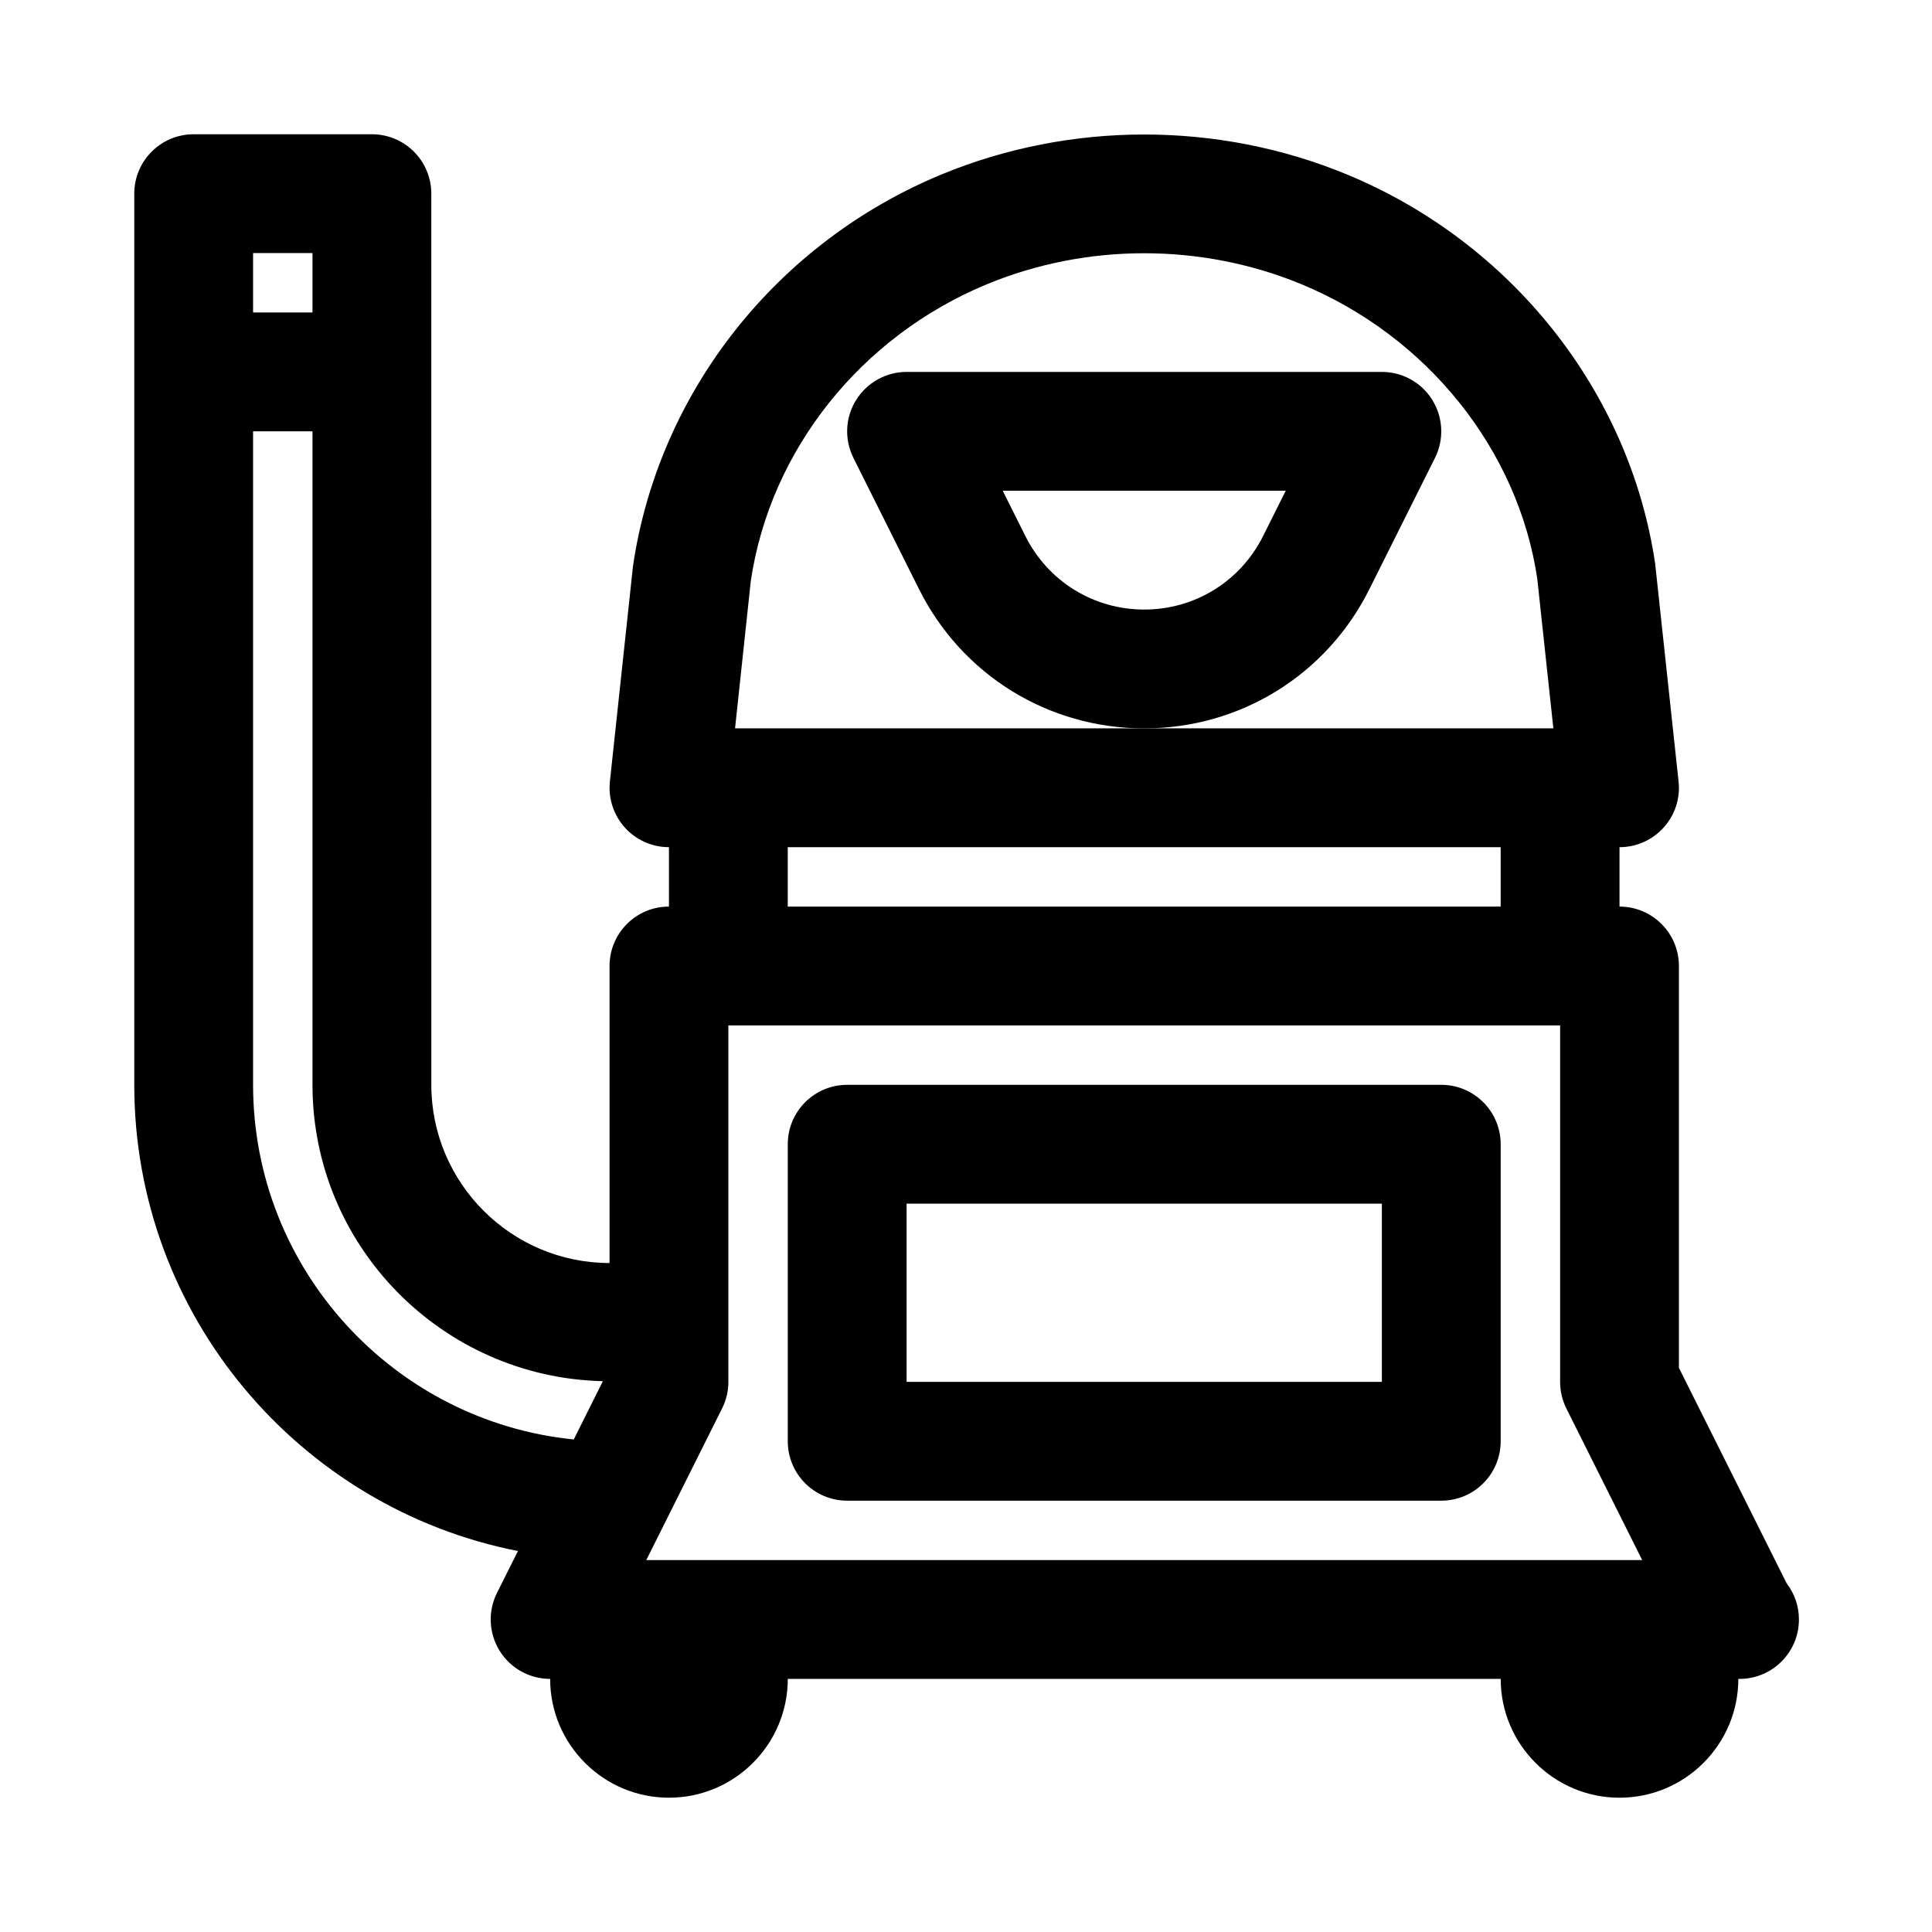
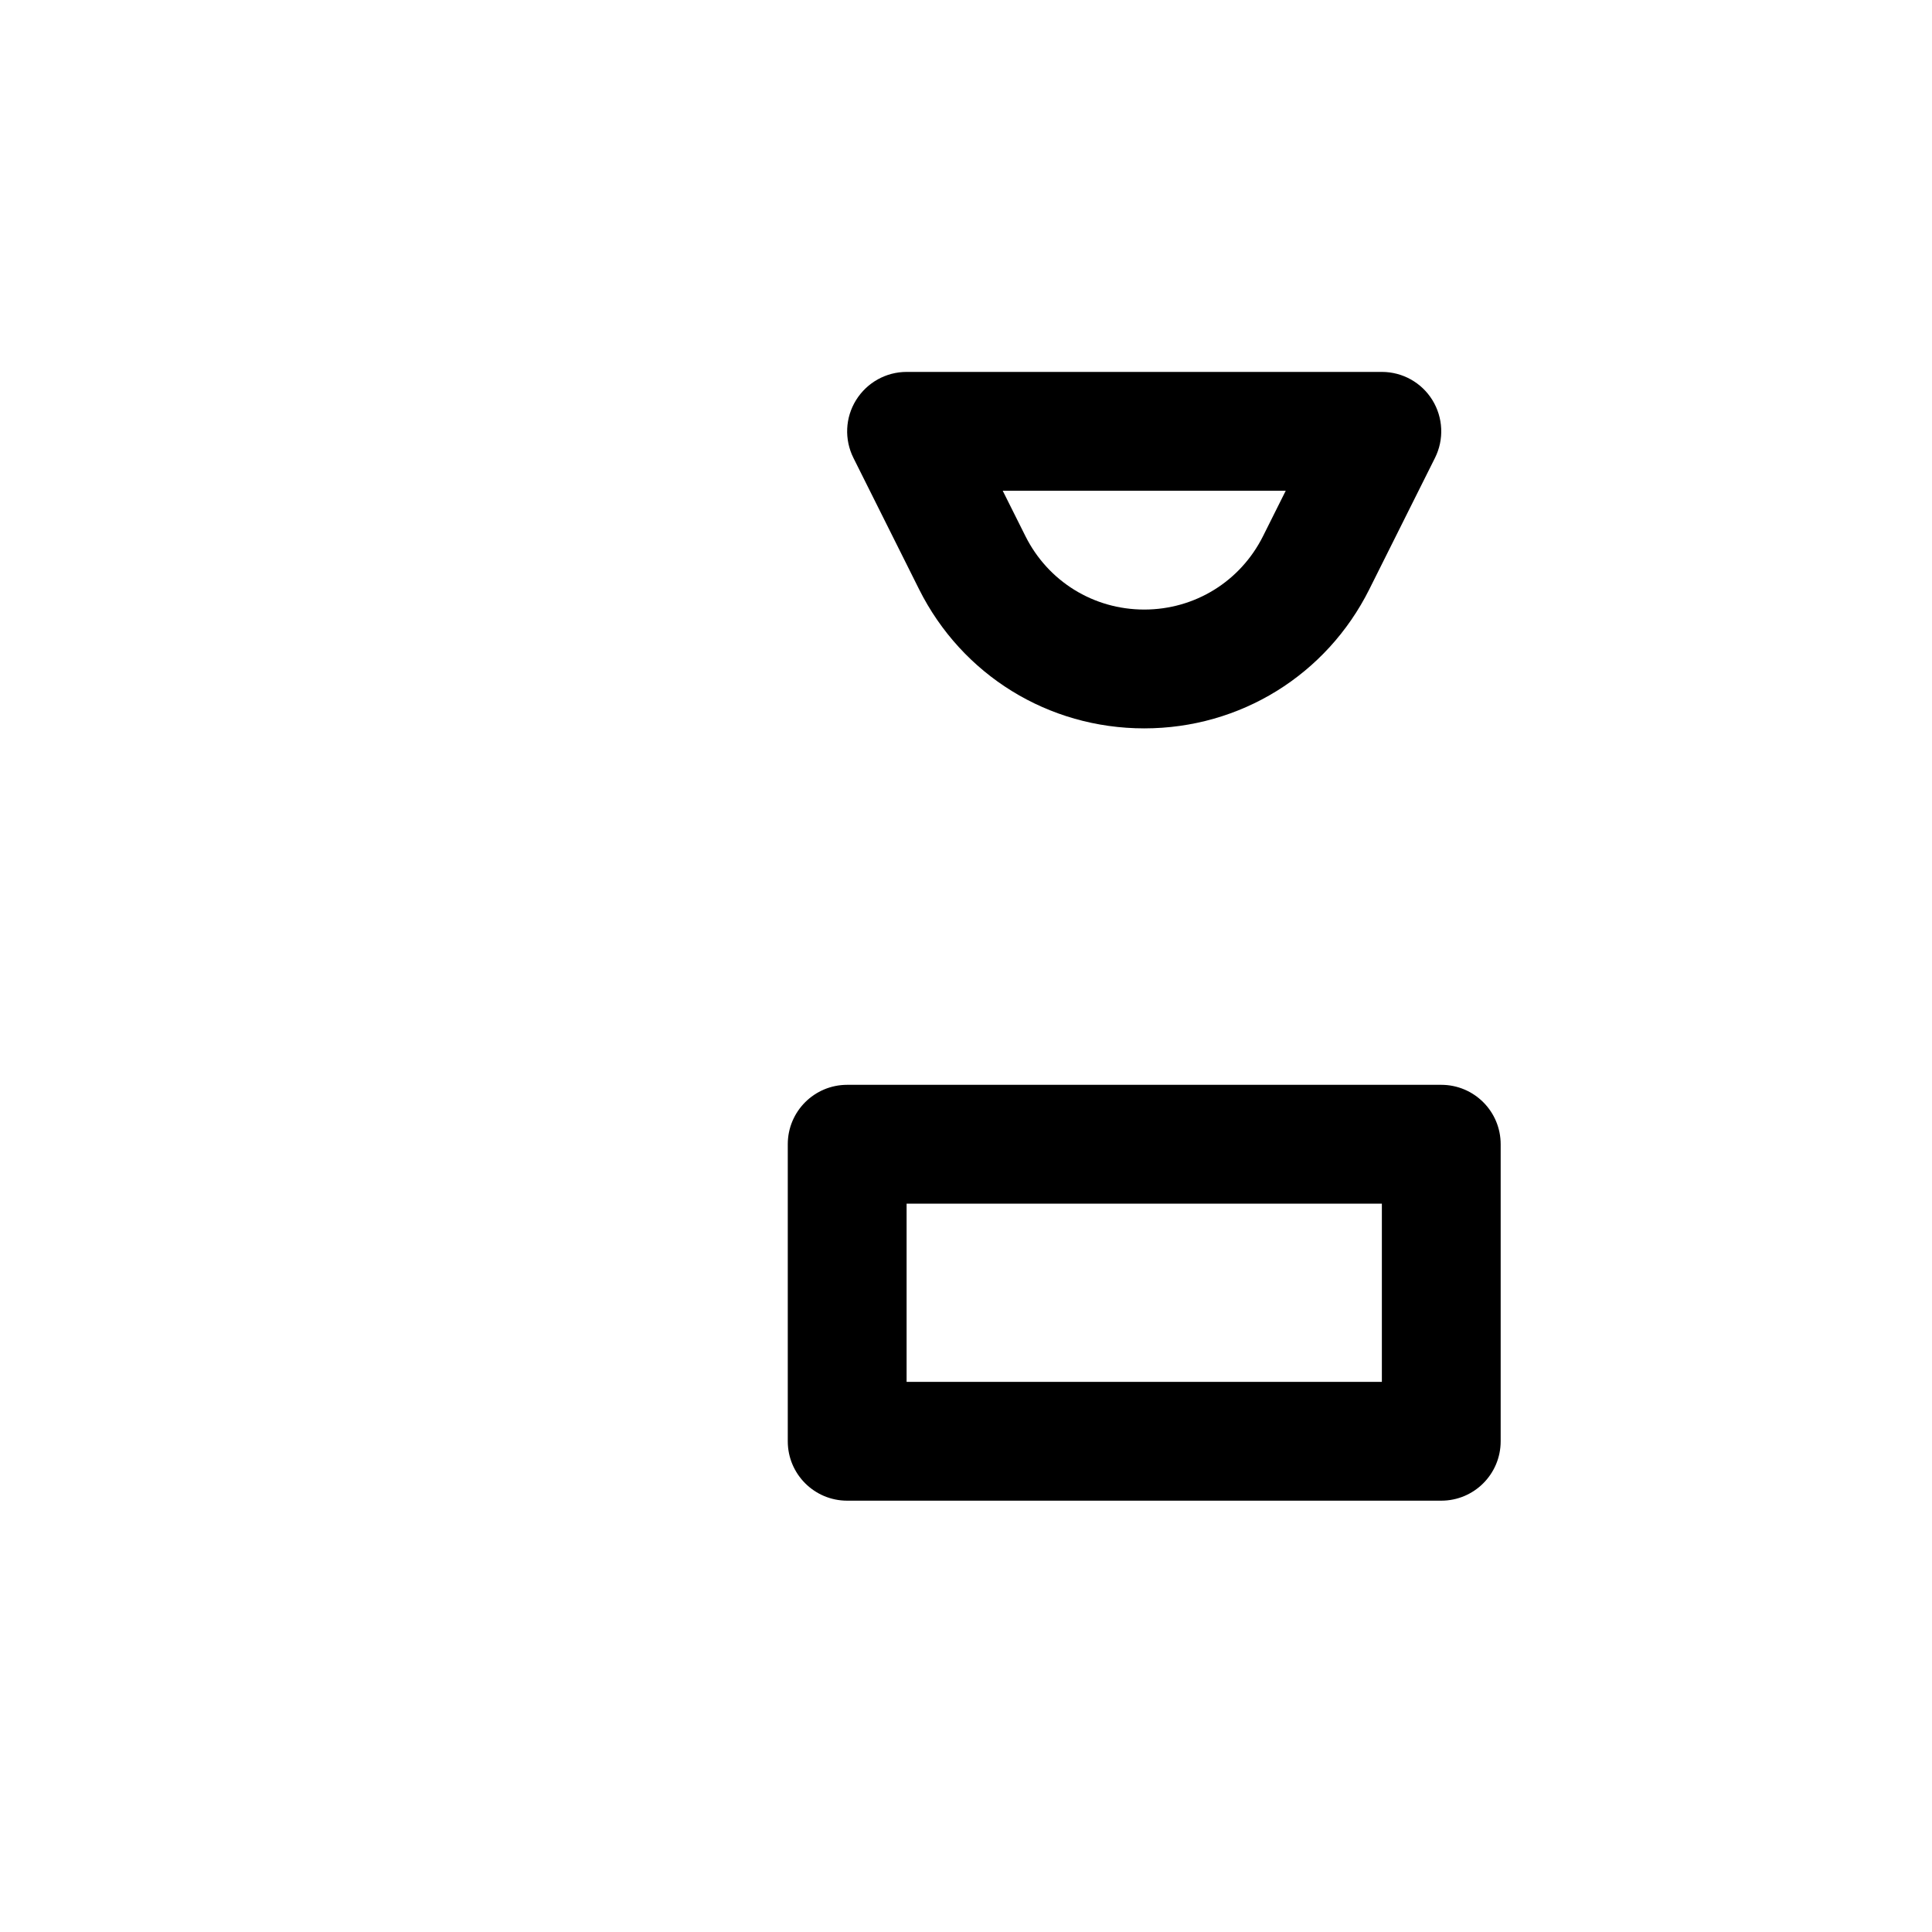
<svg xmlns="http://www.w3.org/2000/svg" fill="#000000" width="800px" height="800px" version="1.1" viewBox="144 144 512 512">
  <g>
-     <path d="m617.49 563.62-28.562-57.133v-106.49c0-8.707-7.055-15.742-15.742-15.742v-15.742c4.473 0 8.723-1.891 11.715-5.227 2.992-3.32 4.426-7.746 3.938-12.188l-6.207-57.754c-6.738-45.547-38.039-85.051-81.695-103.12-34.148-14.105-73.258-14.105-107.41 0-43.66 18.059-74.957 57.574-81.773 103.75l-6.125 57.121c-0.473 4.441 0.961 8.863 3.938 12.188 2.988 3.336 7.242 5.227 11.711 5.227v15.742c-8.691 0-15.742 7.039-15.742 15.742v78.719c-26.039 0-47.23-21.191-47.23-47.23l-0.004-188.93v-47.234c0-8.707-7.055-15.742-15.742-15.742h-47.234c-8.688 0-15.742 7.039-15.742 15.742v236.16c0 61.133 43.816 112.19 101.68 123.56l-5.559 11.098c-2.441 4.879-2.172 10.676 0.691 15.32 2.867 4.648 7.938 7.465 13.398 7.465 0 17.367 14.121 31.488 31.488 31.488 17.367 0 31.488-14.121 31.488-31.488h188.93c0 17.367 14.121 31.488 31.488 31.488 17.367 0 31.488-14.121 31.488-31.488 0.109 0 0.203-0.016 0.316 0 8.691 0 15.742-7.039 15.742-15.742 0-3.606-1.211-6.914-3.242-9.559zm-274.52-265.66c5.133-34.652 29.109-64.785 62.582-78.641 26.465-10.941 56.867-10.941 83.332 0 33.473 13.855 57.449 43.988 62.504 78.012l4.269 39.691h-216.86zm9.793 70.551h188.93v15.742h-188.93zm-125.95-157.44v15.742h-15.742v-15.742zm-15.742 220.42v-173.19h15.742v173.18c0 42.793 34.387 77.57 76.957 78.547l-7.715 15.445c-47.656-4.785-84.984-45.105-84.984-93.988zm104.2 125.95 20.09-40.195c1.102-2.172 1.668-4.594 1.668-7.035v-94.465h220.42v94.465c0 2.441 0.566 4.863 1.652 7.039l20.102 40.191z" />
    <path d="m525.95 431.49h-157.44c-8.691 0-15.742 7.039-15.742 15.742v78.719c0 8.707 7.055 15.742 15.742 15.742h157.44c8.691 0 15.742-7.039 15.742-15.742v-78.719c0-8.707-7.055-15.742-15.746-15.742zm-15.742 78.719h-125.95v-47.23h125.95z" />
    <path d="m506.89 300.15 17.398-34.809c2.441-4.879 2.172-10.676-0.691-15.32-2.871-4.644-7.922-7.461-13.387-7.461h-125.95c-5.465 0-10.516 2.832-13.398 7.477-2.883 4.644-3.133 10.438-0.691 15.32l17.398 34.809c11.383 22.734 34.242 36.859 59.668 36.859s48.289-14.125 59.656-36.875zm-28.168-14.074c-6 11.996-18.059 19.461-31.488 19.461-13.43 0-25.488-7.461-31.488-19.461l-6.016-12.027h75.004z" />
  </g>
</svg>